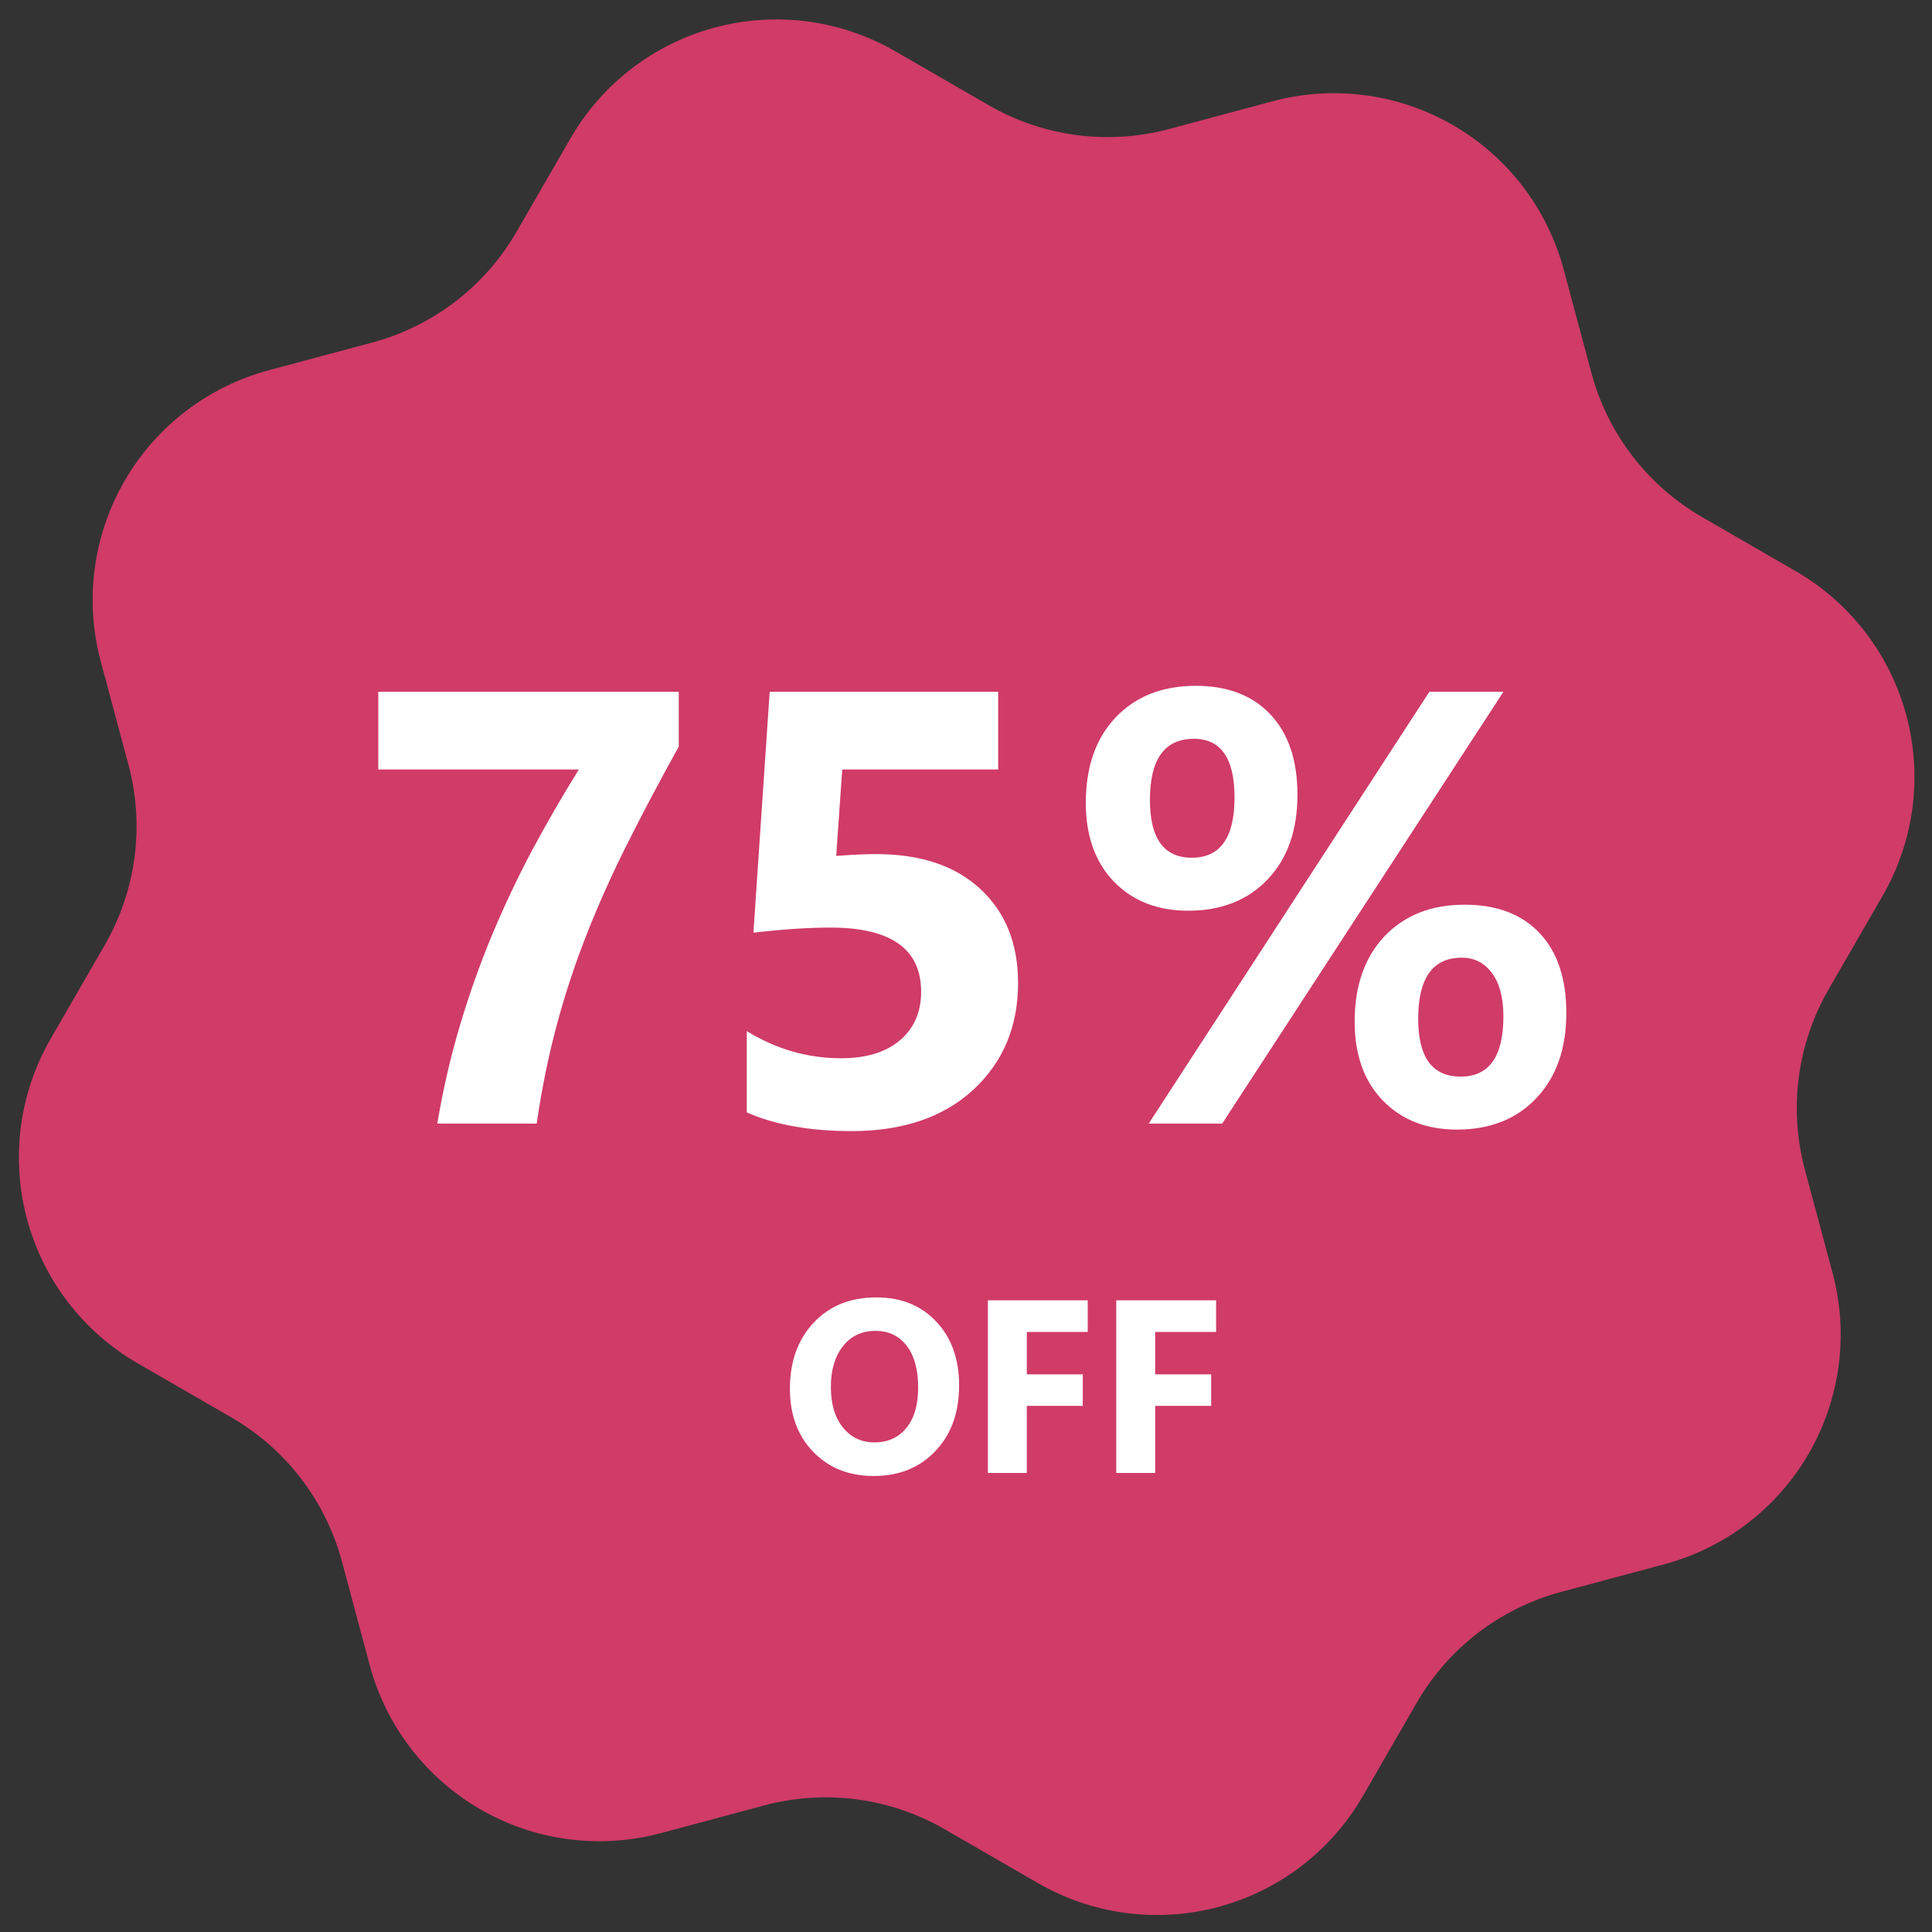
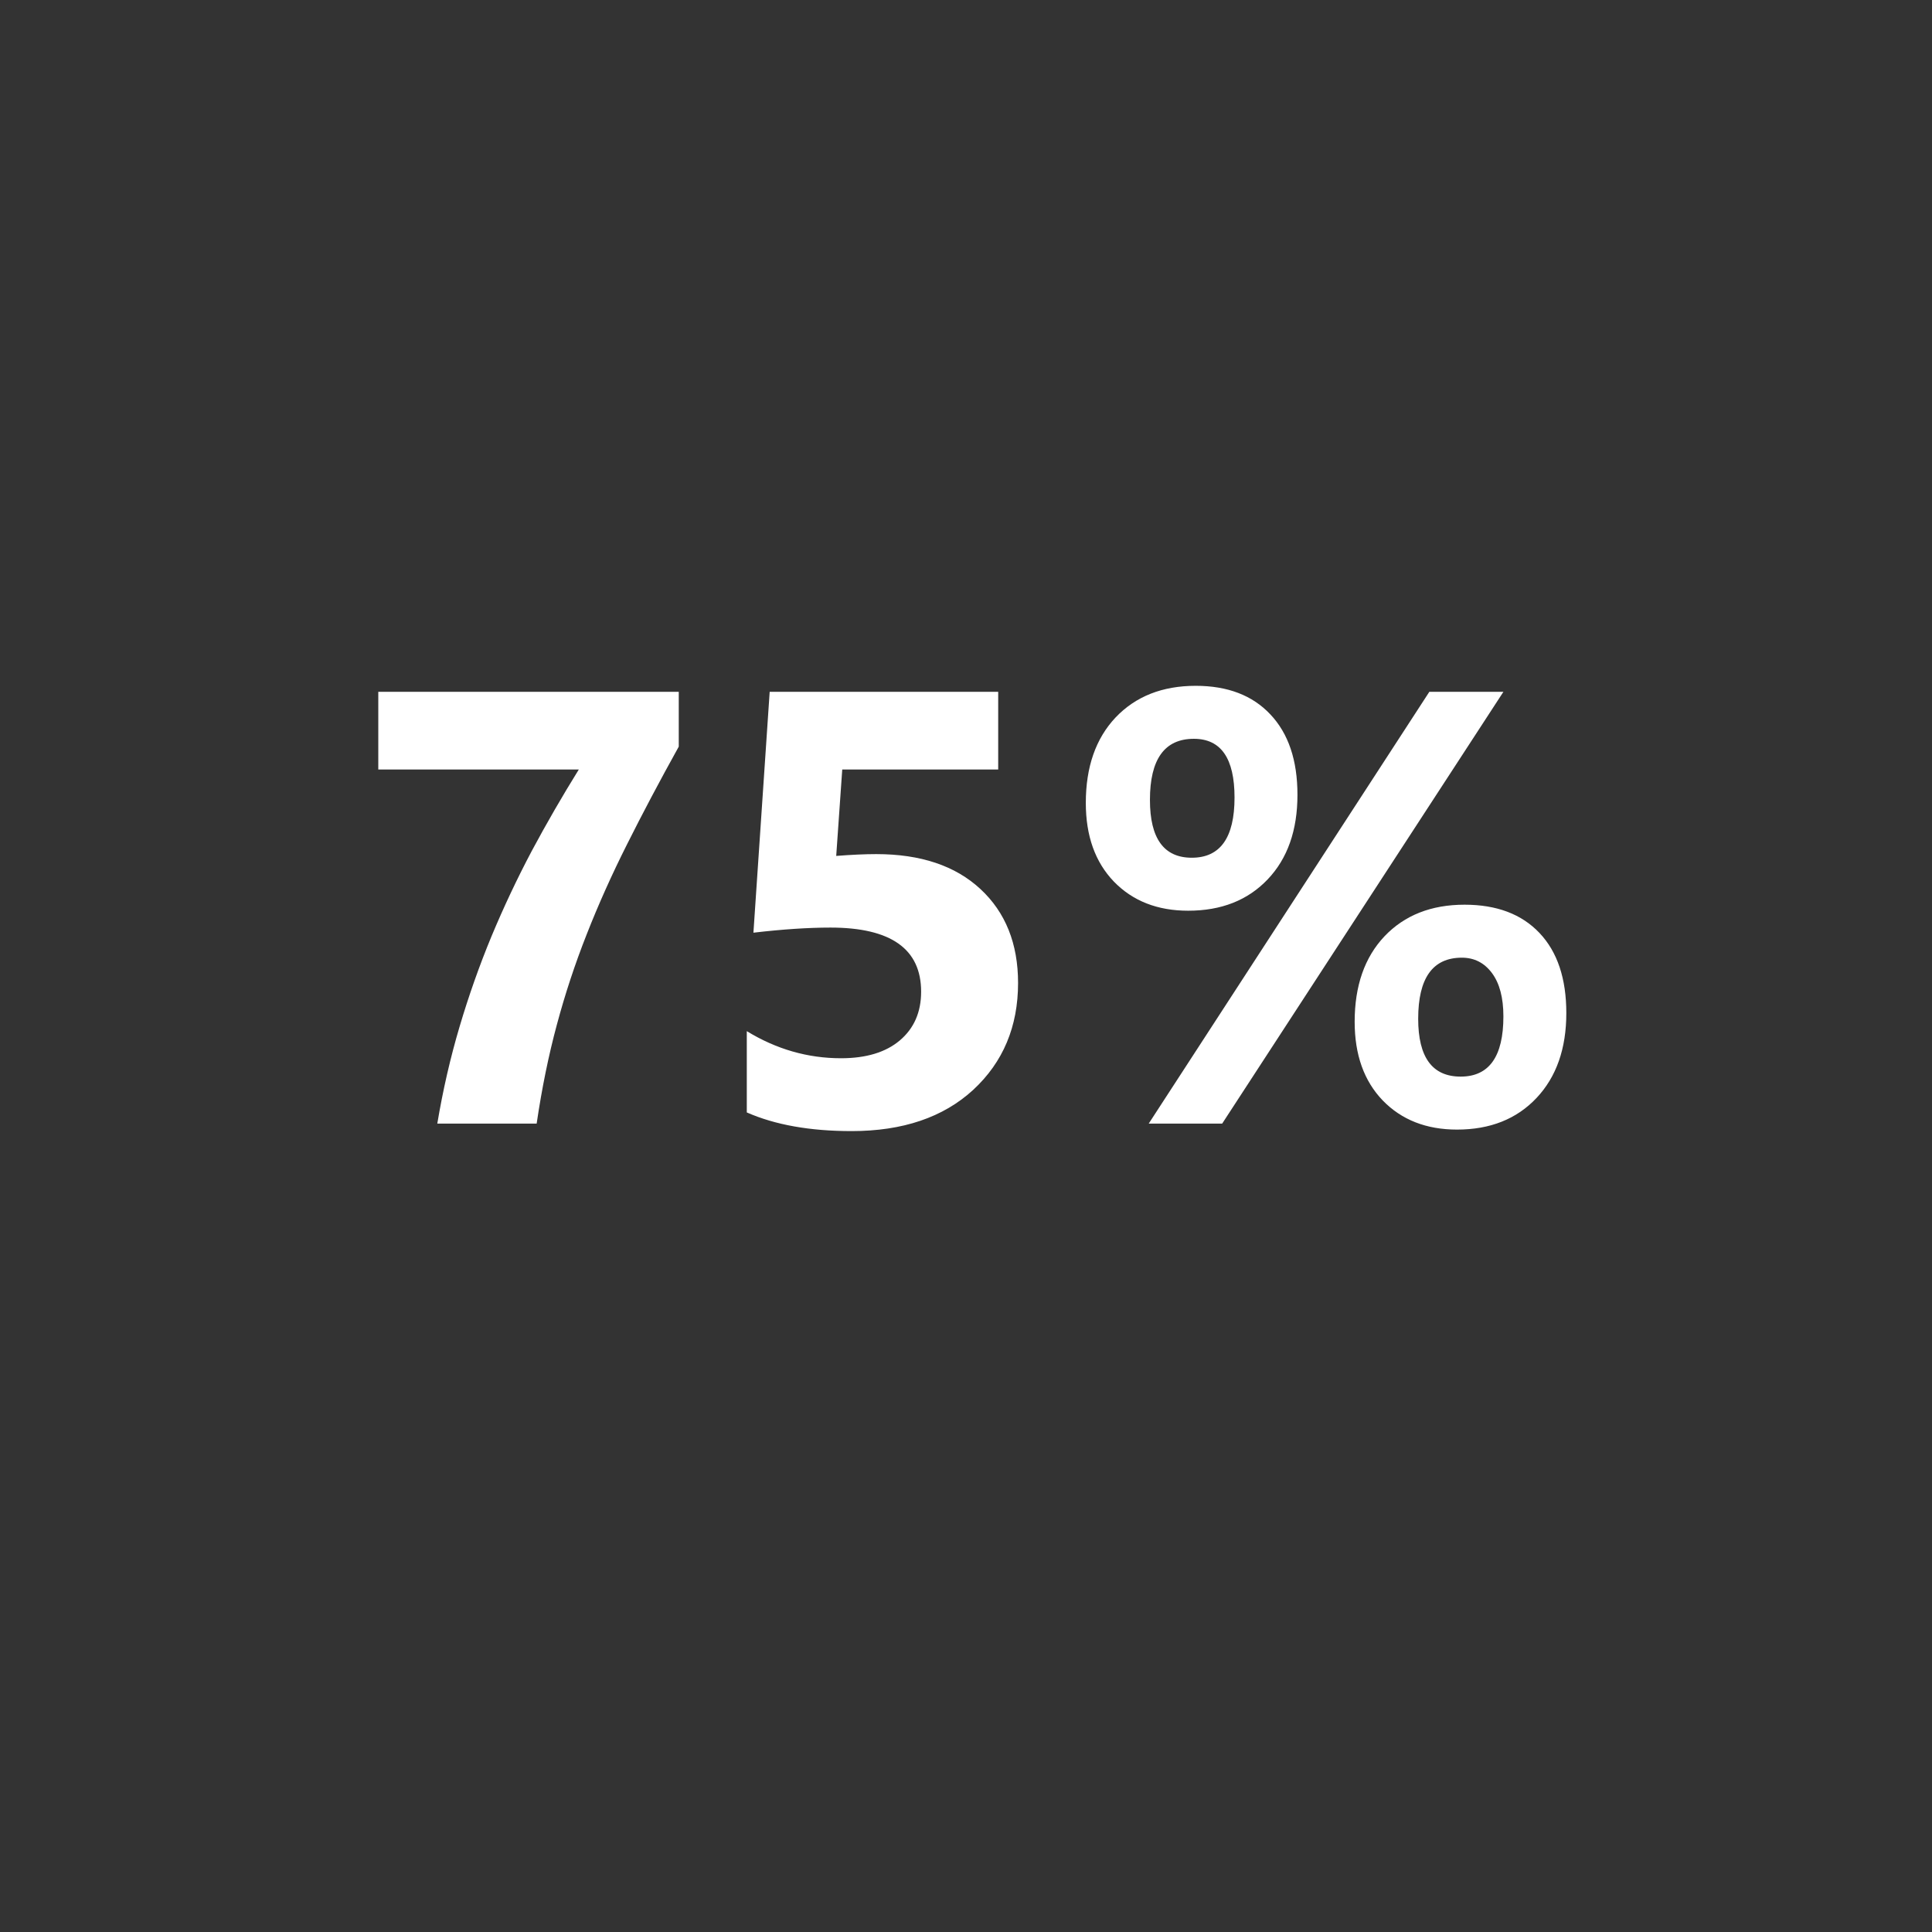
<svg xmlns="http://www.w3.org/2000/svg" width="141" height="141" viewBox="0 0 141 141" fill="none">
  <rect x="0" y="0" width="141" height="141" fill="#333333" stroke="none" />
  <mask id="mask0_819_2178" style="mask-type:alpha" maskUnits="userSpaceOnUse" x="0" y="0" width="141" height="141">
-     <rect width="141" height="141" fill="#C4C4C4" />
-   </mask>
+     </mask>
  <g mask="url(#mask0_819_2178)">
-     <path d="M41.638 10.094C43.939 6.109 47.728 3.201 52.173 2.01C56.618 0.819 61.354 1.442 65.339 3.743L72.169 7.686C76.138 9.975 80.851 10.601 85.28 9.427L92.821 7.406C95.028 6.808 97.332 6.653 99.599 6.948C101.867 7.243 104.054 7.984 106.034 9.127C108.014 10.271 109.749 11.794 111.139 13.61C112.528 15.426 113.545 17.499 114.131 19.71L116.152 27.251C117.35 31.673 120.248 35.441 124.214 37.734L131.044 41.678C135.03 43.979 137.938 47.768 139.129 52.213C140.32 56.658 139.696 61.394 137.395 65.379L133.452 72.209C131.163 76.178 130.538 80.891 131.711 85.32L133.732 92.861C134.33 95.068 134.486 97.372 134.19 99.639C133.895 101.907 133.154 104.094 132.011 106.074C130.868 108.054 129.344 109.789 127.528 111.179C125.712 112.568 123.639 113.585 121.428 114.171L113.887 116.191C109.465 117.39 105.697 120.288 103.404 124.254L99.46 131.084C97.159 135.069 93.37 137.977 88.925 139.168C84.48 140.359 79.744 139.736 75.759 137.435L68.929 133.492C64.96 131.203 60.247 130.577 55.819 131.751L48.277 133.771C46.07 134.37 43.766 134.525 41.499 134.23C39.231 133.935 37.044 133.194 35.064 132.051C33.084 130.907 31.349 129.384 29.959 127.568C28.57 125.752 27.553 123.679 26.967 121.468L24.947 113.927C23.748 109.505 20.85 105.736 16.884 103.444L10.054 99.5C6.069 97.199 3.161 93.41 1.97 88.965C0.779 84.52 1.402 79.784 3.703 75.799L7.646 68.969C9.935 65 10.561 60.287 9.387 55.858L7.367 48.317C6.769 46.11 6.613 43.806 6.908 41.539C7.203 39.271 7.944 37.084 9.087 35.104C10.231 33.124 11.754 31.389 13.57 29.999C15.386 28.61 17.459 27.593 19.67 27.007L27.211 24.987C31.633 23.788 35.402 20.89 37.694 16.924L41.638 10.094" fill="#F73E76" fill-opacity="0.8" />
-   </g>
+     </g>
  <path d="M49.537 54.49C48.13 57.024 46.871 59.405 45.757 61.631C44.644 63.843 43.663 66.033 42.813 68.201C41.963 70.355 41.238 72.552 40.638 74.793C40.037 77.019 39.546 79.422 39.166 82H31.915C32.325 79.554 32.867 77.195 33.541 74.925C34.214 72.654 34.991 70.457 35.87 68.333C36.763 66.194 37.745 64.114 38.814 62.093C39.898 60.071 41.041 58.094 42.242 56.16H27.608V50.491H49.537V54.49ZM54.502 81.187V75.254C56.656 76.573 58.948 77.232 61.38 77.232C63.211 77.232 64.639 76.8 65.665 75.936C66.705 75.057 67.225 73.87 67.225 72.376C67.225 69.256 65.02 67.696 60.611 67.696C58.985 67.696 57.11 67.82 54.986 68.069L56.172 50.491H72.85V56.16H61.468L61.028 62.466C62.156 62.378 63.13 62.334 63.951 62.334C67.188 62.334 69.722 63.184 71.553 64.883C73.384 66.582 74.3 68.868 74.3 71.739C74.3 74.918 73.209 77.518 71.026 79.539C68.843 81.546 65.884 82.549 62.149 82.549C59.117 82.549 56.568 82.095 54.502 81.187ZM86.714 66.465C84.473 66.465 82.664 65.755 81.287 64.334C79.925 62.913 79.244 61.002 79.244 58.599C79.244 55.977 79.969 53.897 81.419 52.359C82.884 50.821 84.832 50.052 87.264 50.052C89.593 50.052 91.409 50.748 92.713 52.139C94.031 53.531 94.69 55.486 94.69 58.006C94.69 60.599 93.965 62.657 92.515 64.18C91.065 65.704 89.131 66.465 86.714 66.465ZM87.132 53.919C84.993 53.919 83.924 55.406 83.924 58.379C83.924 61.192 84.942 62.598 86.978 62.598C89.058 62.598 90.098 61.133 90.098 58.204C90.098 55.347 89.109 53.919 87.132 53.919ZM109.72 50.491L89.197 82H83.836L104.314 50.491H109.72ZM106.336 82.439C104.095 82.439 102.286 81.729 100.909 80.308C99.546 78.887 98.865 76.976 98.865 74.573C98.865 71.951 99.59 69.871 101.041 68.333C102.505 66.795 104.454 66.026 106.885 66.026C109.229 66.026 111.053 66.714 112.356 68.091C113.66 69.468 114.312 71.416 114.312 73.936C114.312 76.529 113.587 78.594 112.137 80.132C110.687 81.67 108.753 82.439 106.336 82.439ZM106.688 69.893C104.563 69.893 103.501 71.38 103.501 74.353C103.501 77.166 104.534 78.572 106.6 78.572C108.68 78.572 109.72 77.107 109.72 74.178C109.72 72.815 109.441 71.761 108.885 71.014C108.328 70.267 107.596 69.893 106.688 69.893Z" fill="white" />
-   <path d="M63.766 107.72C61.961 107.72 60.491 107.134 59.354 105.962C58.217 104.784 57.649 103.252 57.649 101.365C57.649 99.373 58.226 97.762 59.38 96.531C60.535 95.301 62.064 94.686 63.968 94.686C65.767 94.686 67.22 95.274 68.328 96.452C69.441 97.63 69.998 99.183 69.998 101.11C69.998 103.091 69.42 104.688 68.266 105.9C67.118 107.113 65.618 107.72 63.766 107.72ZM63.889 97.129C62.893 97.129 62.102 97.504 61.516 98.254C60.93 98.998 60.637 99.985 60.637 101.216C60.637 102.464 60.93 103.451 61.516 104.178C62.102 104.904 62.87 105.268 63.819 105.268C64.797 105.268 65.574 104.916 66.148 104.213C66.722 103.504 67.009 102.522 67.009 101.269C67.009 99.962 66.731 98.945 66.174 98.219C65.618 97.492 64.856 97.129 63.889 97.129ZM79.384 97.208H74.937V100.302H79.024V102.604H74.937V107.5H72.098V94.897H79.384V97.208ZM88.753 97.208H84.306V100.302H88.393V102.604H84.306V107.5H81.467V94.897H88.753V97.208Z" fill="white" />
</svg>